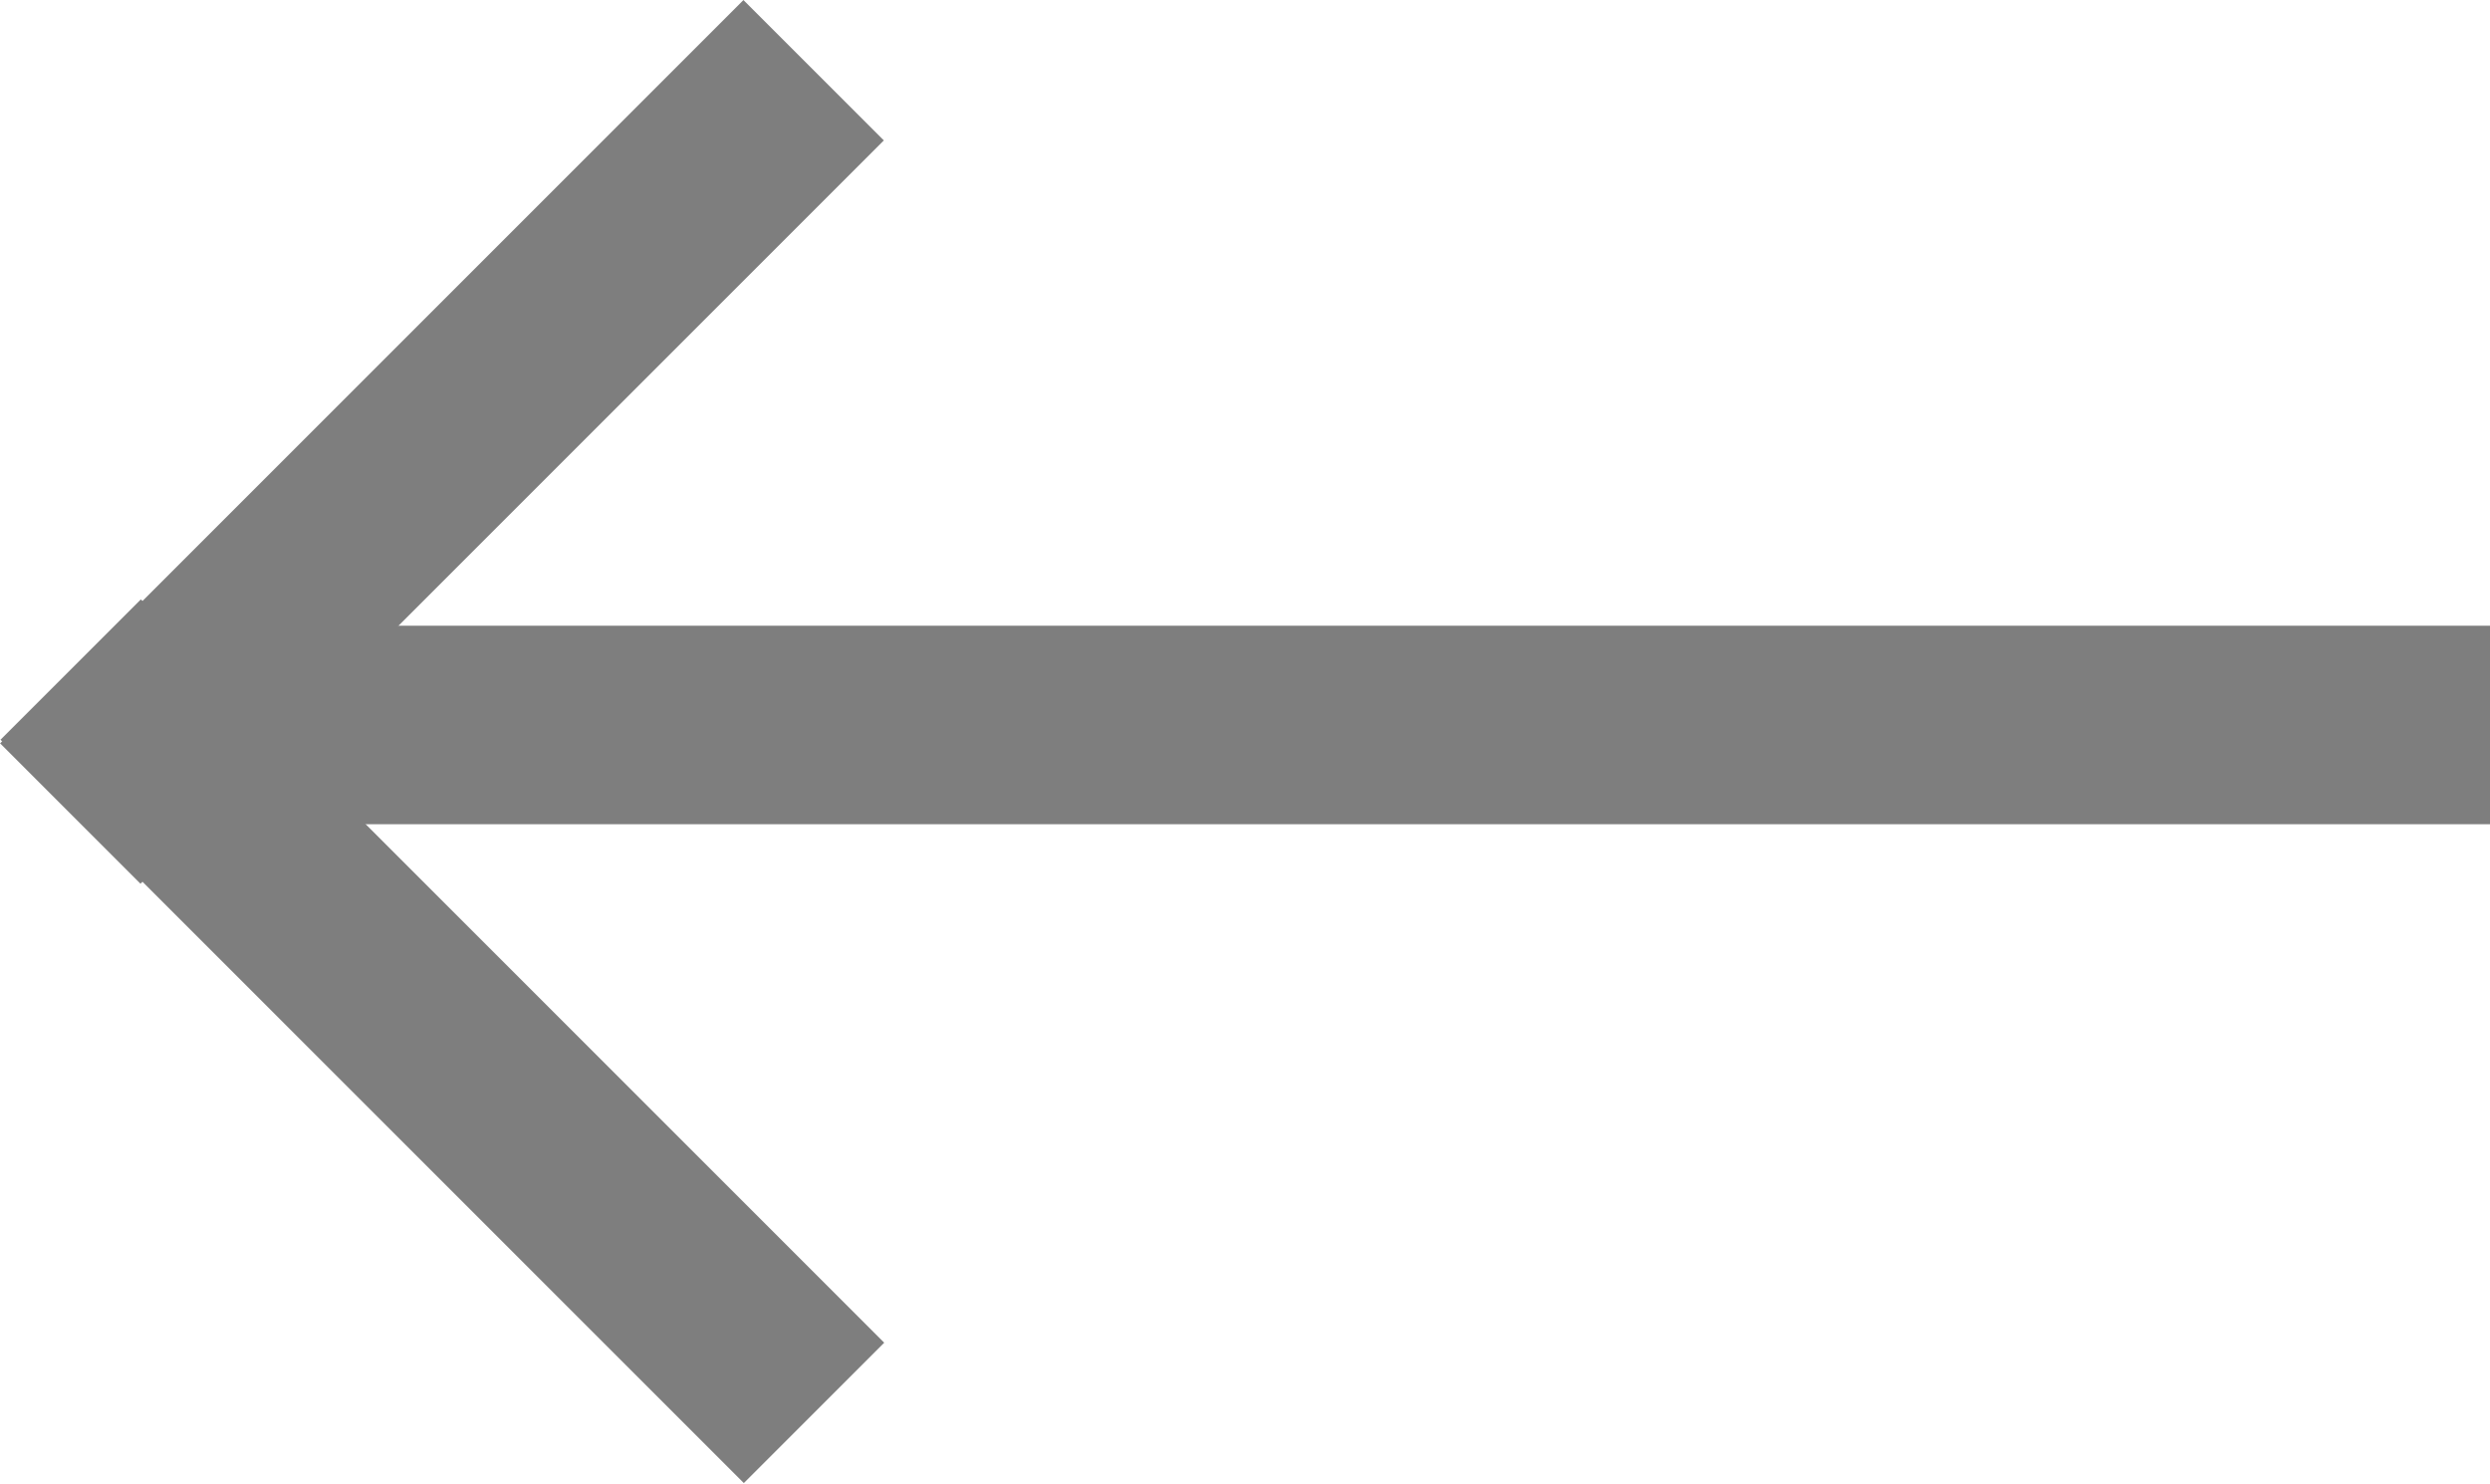
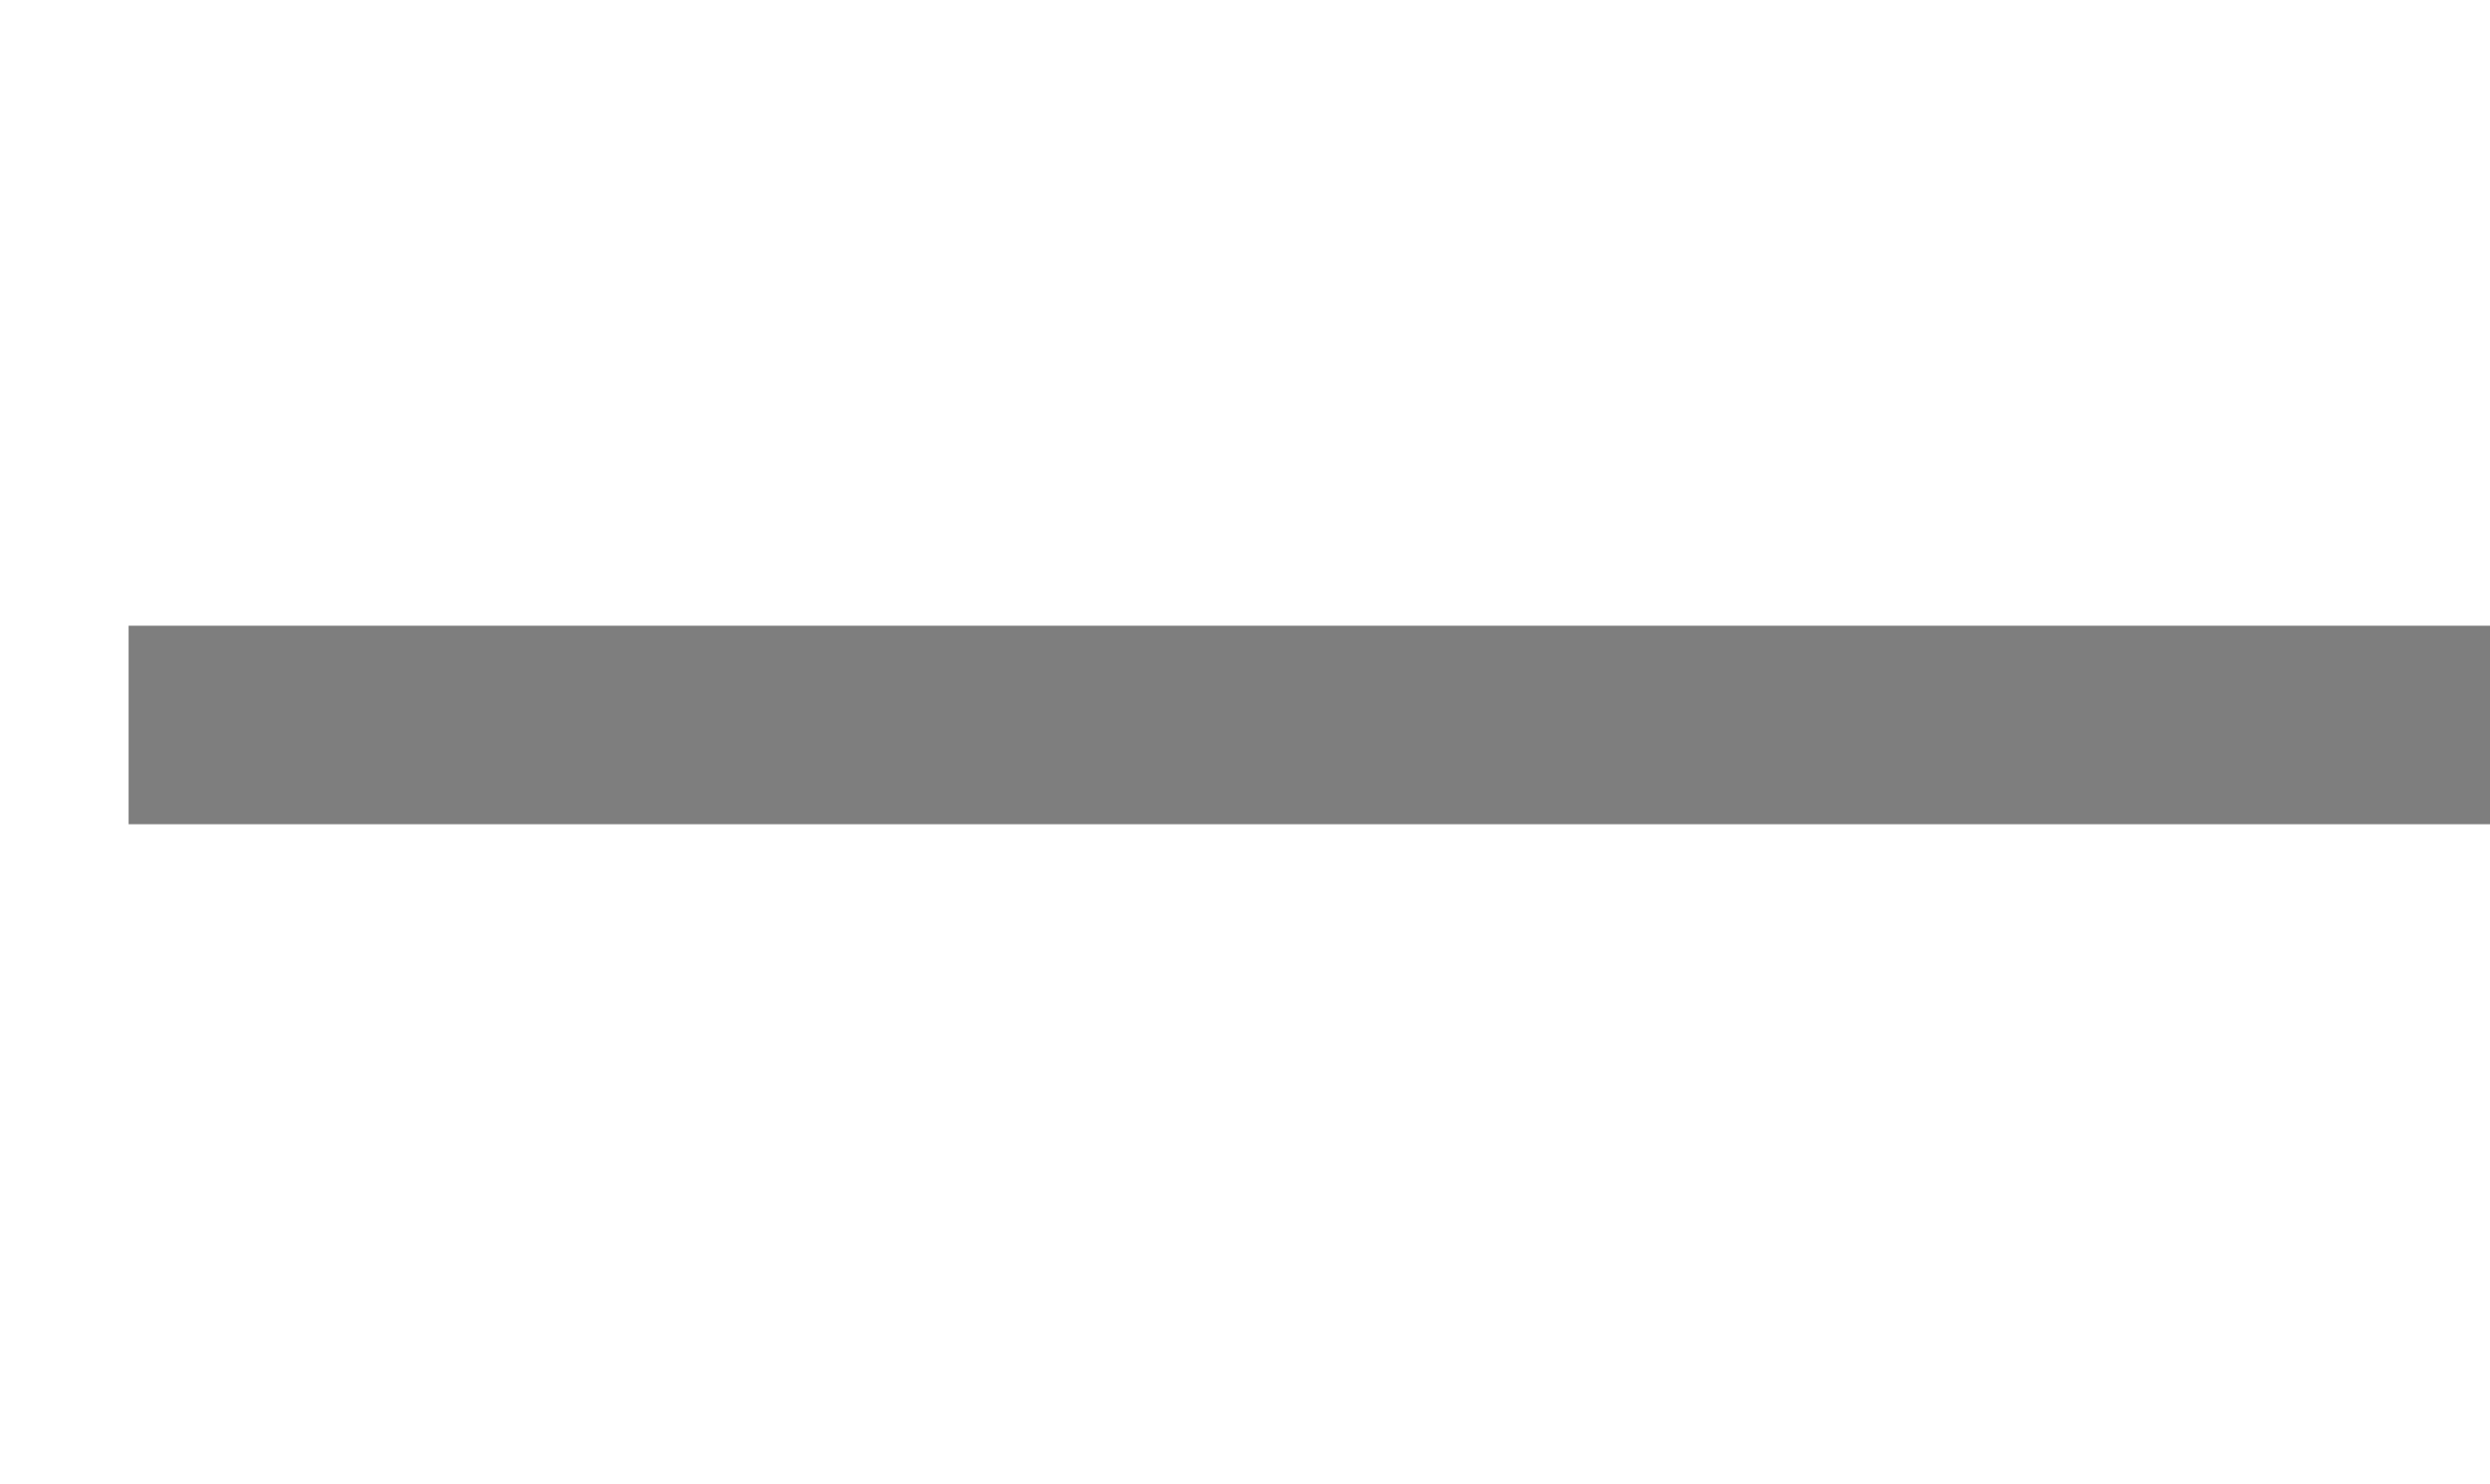
<svg xmlns="http://www.w3.org/2000/svg" id="Layer_2" data-name="Layer 2" viewBox="0 0 28.85 17.19">
  <g id="Layer_1-2" data-name="Layer 1">
    <g>
      <rect x="1.49" y="7.25" width="27.37" height="2.3" style="fill: #7e7e7e; stroke-width: 0px;" />
-       <rect x="-.97" y="3.97" width="12.18" height="2.3" transform="translate(-2.12 5.12) rotate(-45)" style="fill: #7e7e7e; stroke-width: 0px;" />
-       <rect x="3.97" y="5.98" width="2.3" height="12.18" transform="translate(-7.03 7.15) rotate(-45)" style="fill: #7e7e7e; stroke-width: 0px;" />
    </g>
  </g>
</svg>